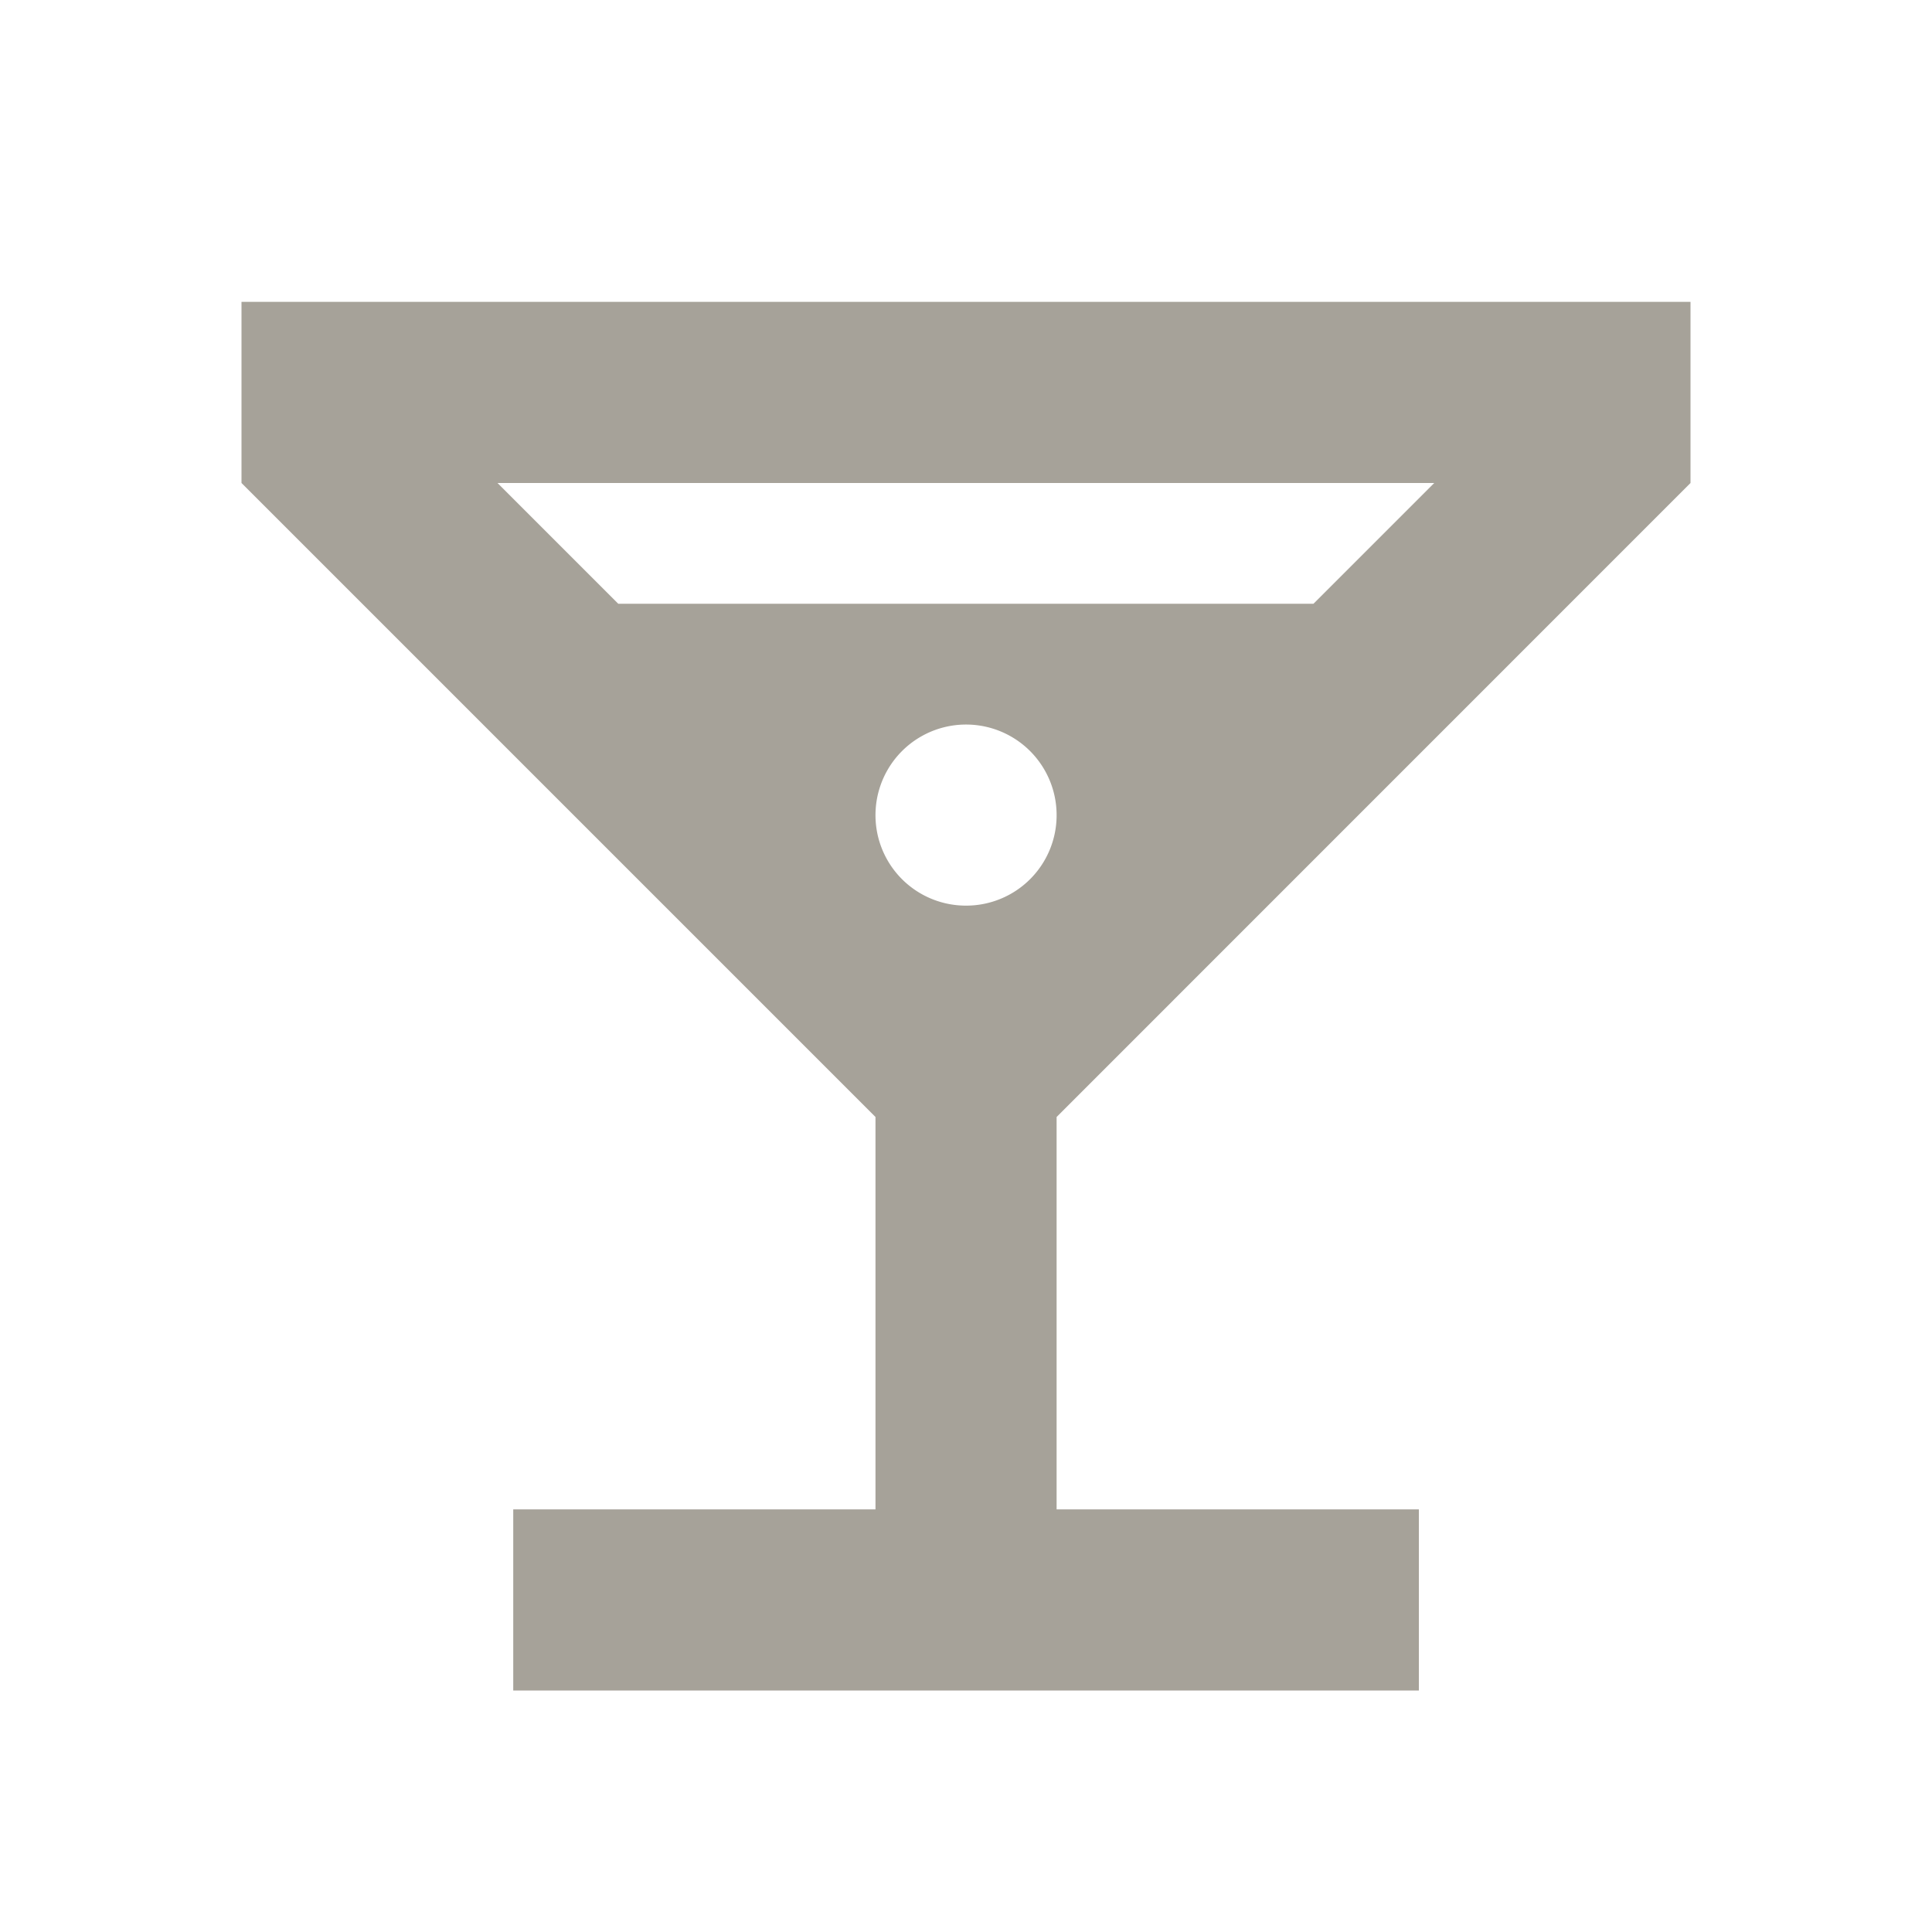
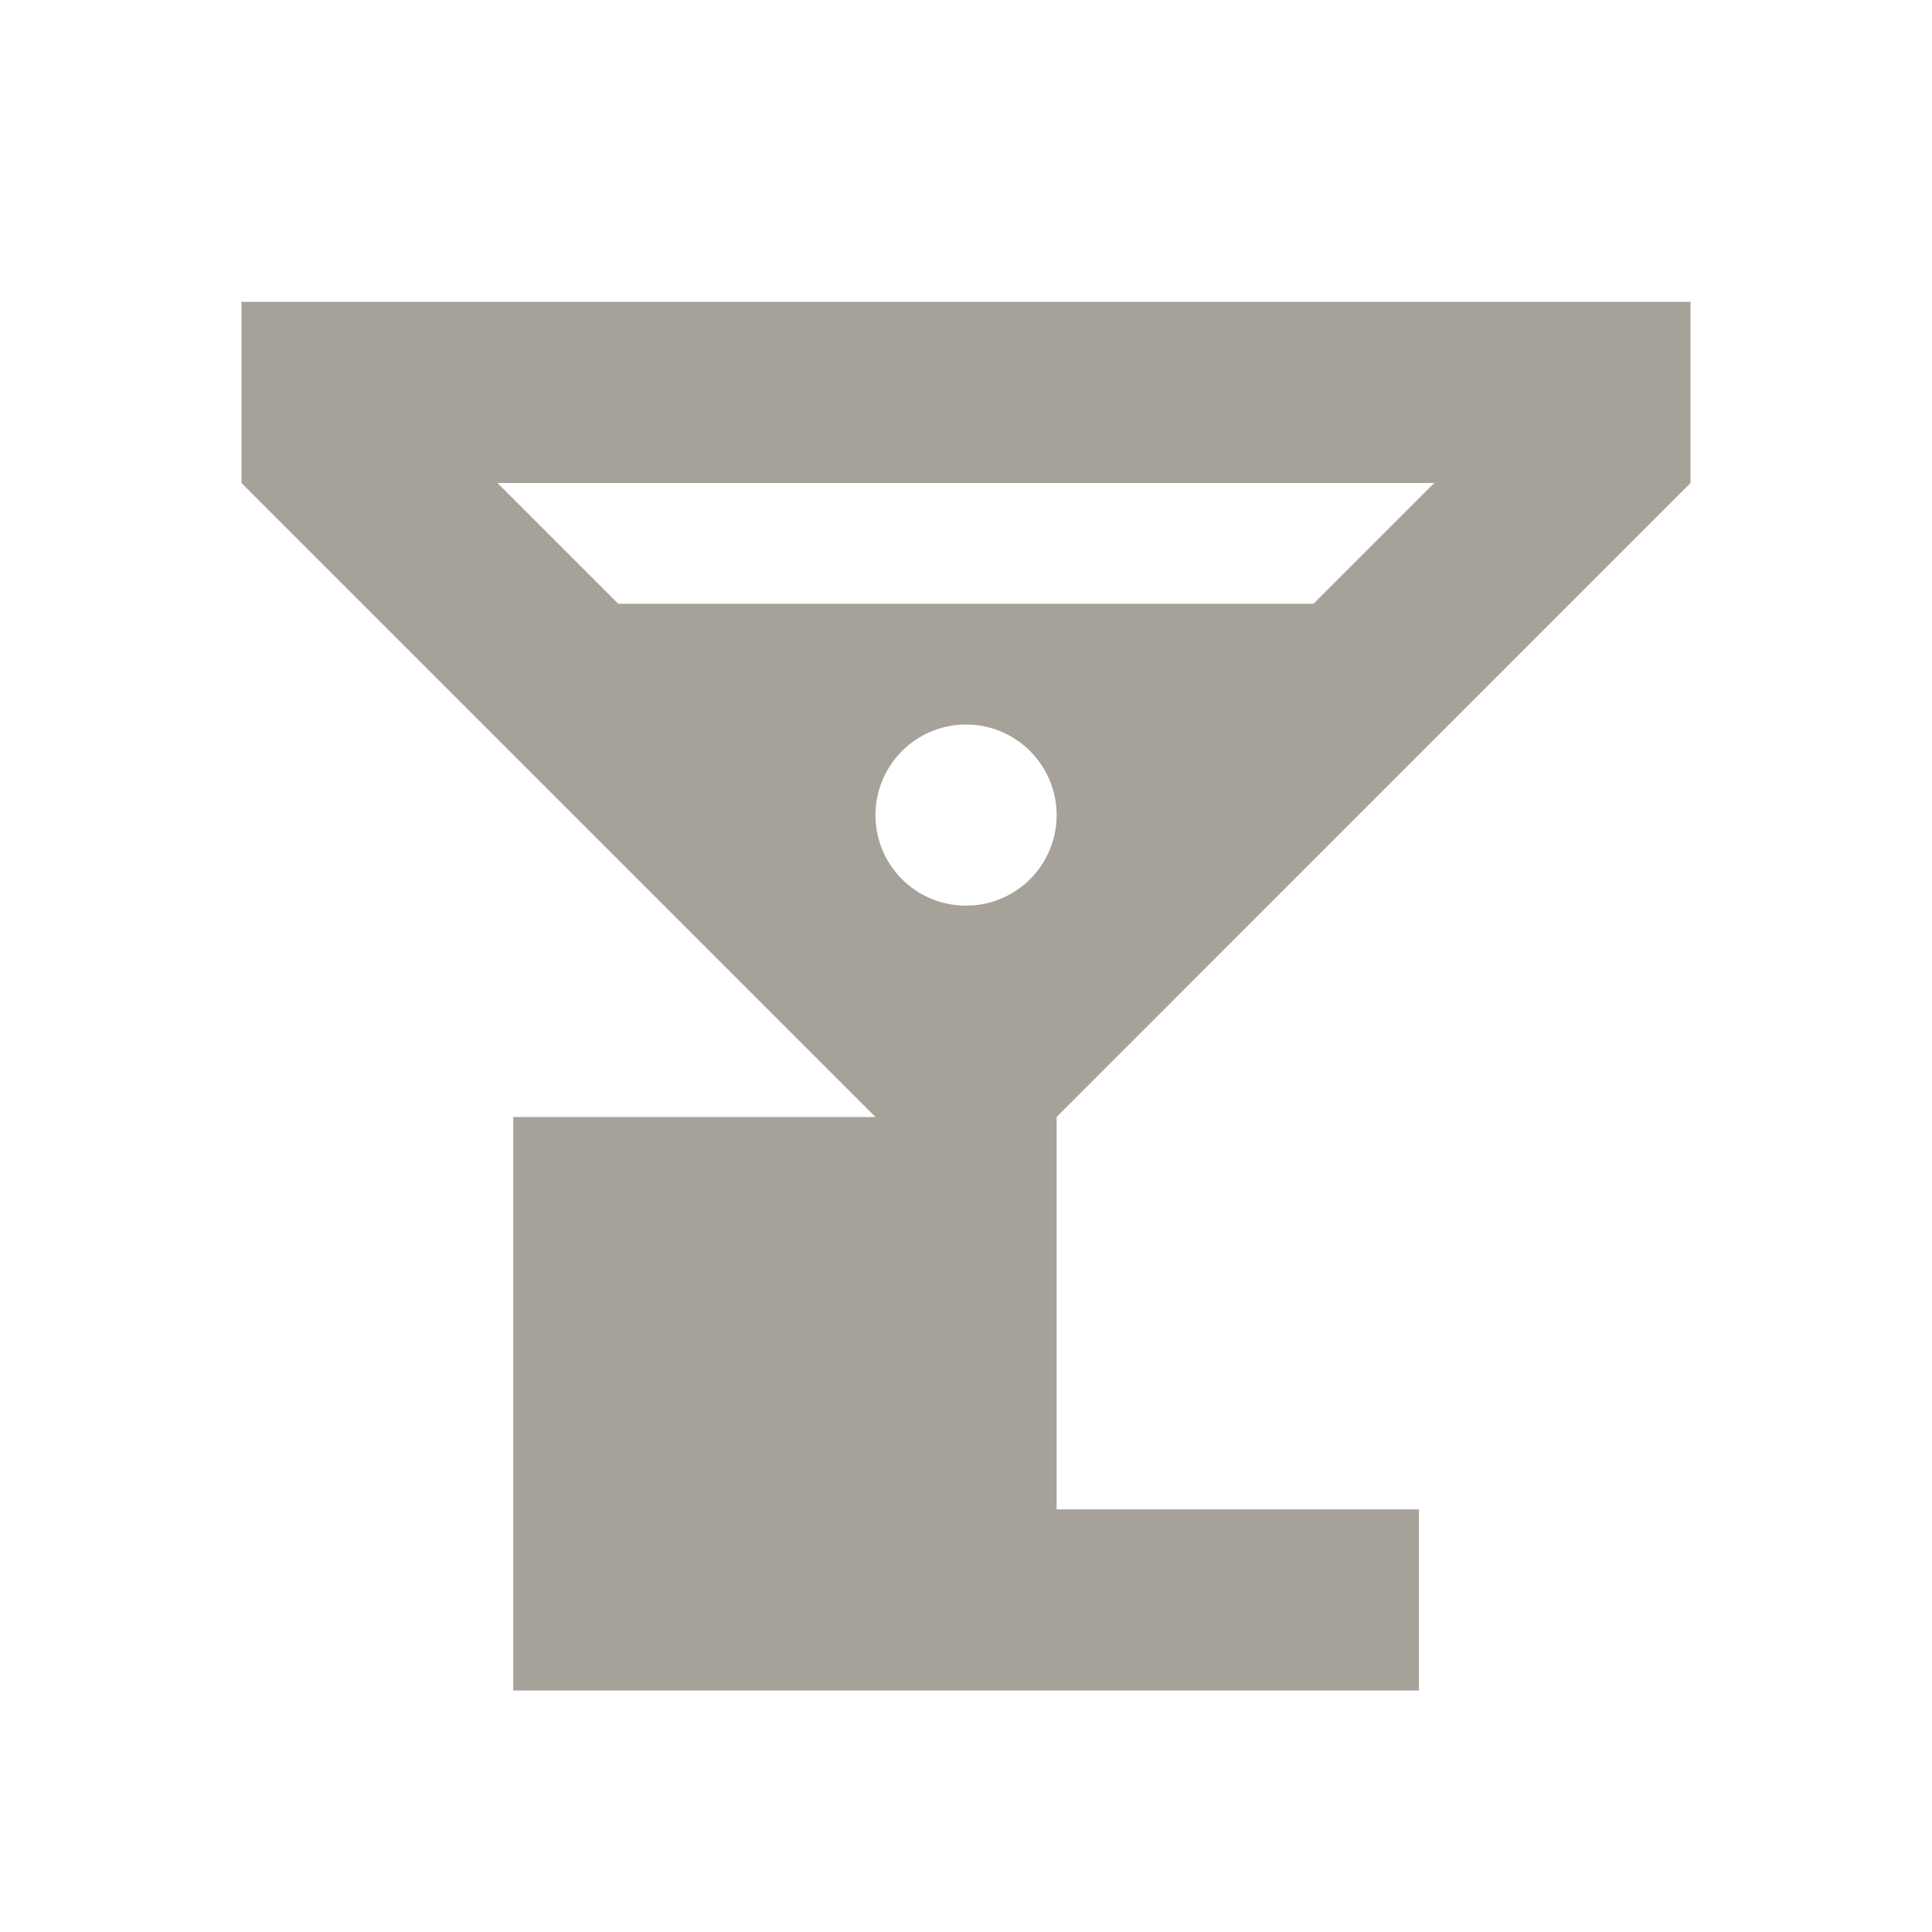
<svg xmlns="http://www.w3.org/2000/svg" viewBox="0 0 20 20" fill="#A6A299">
-   <path d="M17.5 5V3.125h-15V5l6.563 6.563v4.062h-3.75V17.5h9.375v-1.875h-3.75v-4.062zM10 9.375a.936.936 0 0 1-.937-.937.936.936 0 1 1 1.875 0 .936.936 0 0 1-.938.937M14.847 5l-1.25 1.25H6.4L5.15 5z" fill="#A6A299" />
+   <path d="M17.5 5V3.125h-15V5l6.563 6.563h-3.75V17.5h9.375v-1.875h-3.75v-4.062zM10 9.375a.936.936 0 0 1-.937-.937.936.936 0 1 1 1.875 0 .936.936 0 0 1-.938.937M14.847 5l-1.25 1.25H6.4L5.15 5z" fill="#A6A299" />
</svg>